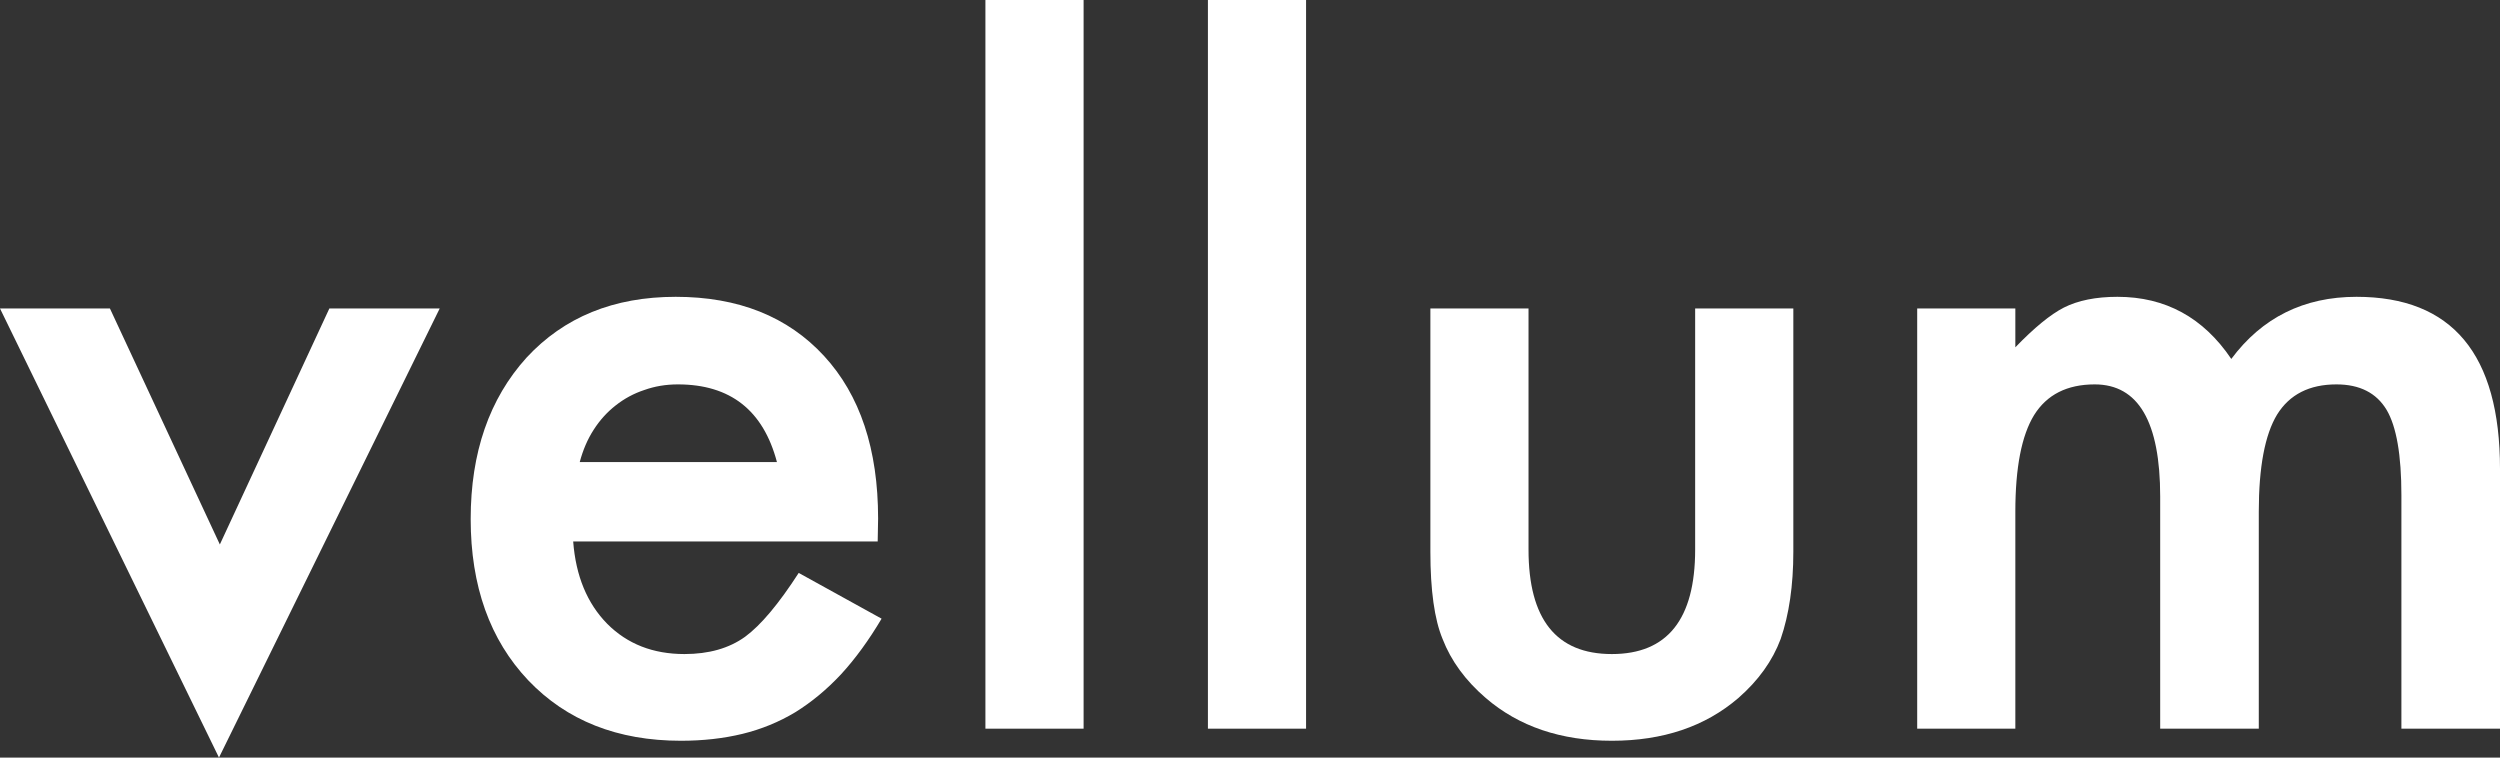
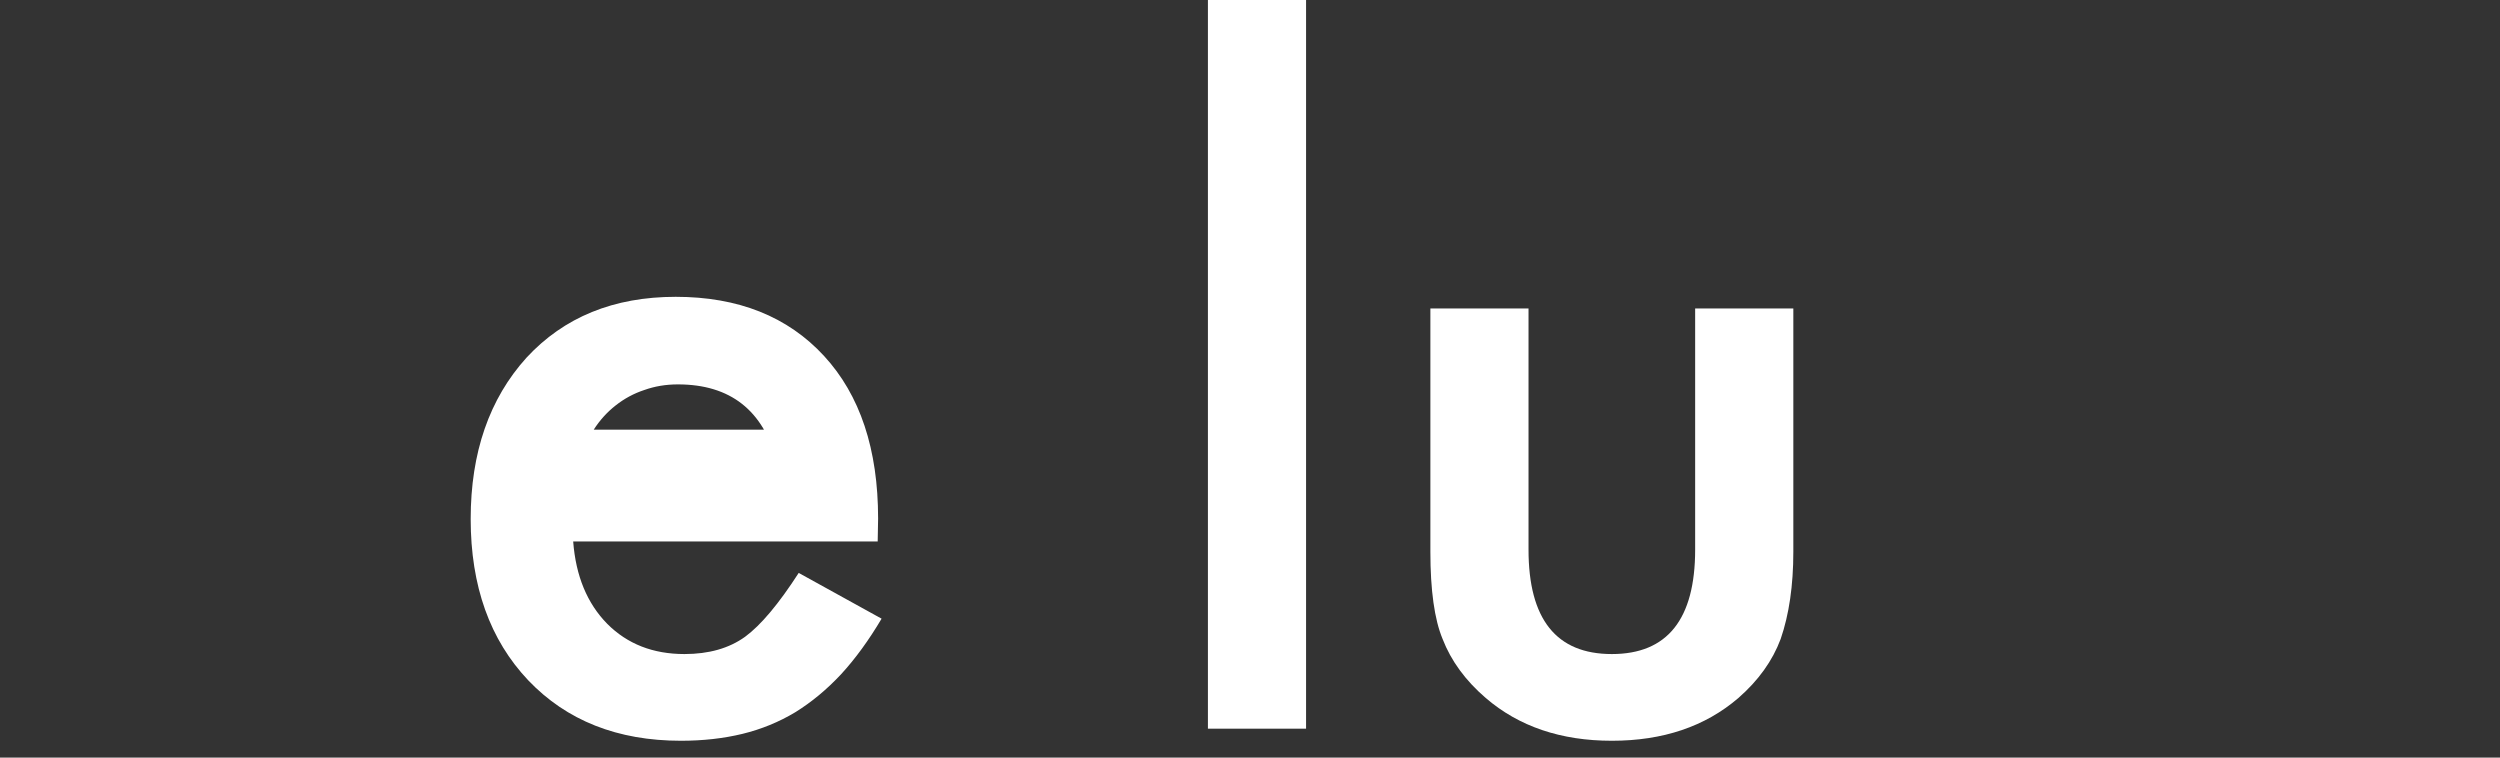
<svg xmlns="http://www.w3.org/2000/svg" width="66" height="20" viewBox="0 0 66 20" fill="none">
  <rect x="0" y="0" width="66" height="20" fill="#333333" stroke="none" />
-   <path d="M2.902 8.144L5.804 14.374L8.695 8.144H11.608L5.781 20L0 8.144H2.902Z" fill="white" />
-   <path d="M23.171 14.294H15.132C15.201 15.205 15.501 15.93 16.031 16.469C16.561 17.001 17.24 17.267 18.069 17.267C18.714 17.267 19.248 17.115 19.67 16.811C20.084 16.507 20.557 15.945 21.086 15.125L23.274 16.333C22.937 16.902 22.58 17.392 22.203 17.802C21.827 18.204 21.424 18.538 20.994 18.804C20.564 19.062 20.1 19.252 19.601 19.374C19.102 19.495 18.561 19.556 17.977 19.556C16.303 19.556 14.96 19.024 13.946 17.961C12.933 16.891 12.426 15.471 12.426 13.702C12.426 11.948 12.918 10.528 13.9 9.442C14.891 8.371 16.203 7.836 17.839 7.836C19.489 7.836 20.795 8.356 21.754 9.396C22.706 10.429 23.182 11.86 23.182 13.69L23.171 14.294ZM20.511 12.198C20.15 10.831 19.278 10.148 17.896 10.148C17.582 10.148 17.286 10.197 17.01 10.296C16.733 10.387 16.48 10.524 16.25 10.706C16.027 10.881 15.835 11.093 15.674 11.344C15.512 11.595 15.39 11.879 15.305 12.198H20.511Z" fill="white" />
-   <path d="M28.607 0V19.237H26.015V0H28.607Z" fill="white" />
+   <path d="M23.171 14.294H15.132C15.201 15.205 15.501 15.93 16.031 16.469C16.561 17.001 17.24 17.267 18.069 17.267C18.714 17.267 19.248 17.115 19.67 16.811C20.084 16.507 20.557 15.945 21.086 15.125L23.274 16.333C22.937 16.902 22.58 17.392 22.203 17.802C21.827 18.204 21.424 18.538 20.994 18.804C20.564 19.062 20.1 19.252 19.601 19.374C19.102 19.495 18.561 19.556 17.977 19.556C16.303 19.556 14.96 19.024 13.946 17.961C12.933 16.891 12.426 15.471 12.426 13.702C12.426 11.948 12.918 10.528 13.9 9.442C14.891 8.371 16.203 7.836 17.839 7.836C19.489 7.836 20.795 8.356 21.754 9.396C22.706 10.429 23.182 11.86 23.182 13.69L23.171 14.294ZM20.511 12.198C20.15 10.831 19.278 10.148 17.896 10.148C17.582 10.148 17.286 10.197 17.01 10.296C16.733 10.387 16.48 10.524 16.25 10.706C16.027 10.881 15.835 11.093 15.674 11.344H20.511Z" fill="white" />
  <path d="M34.48 0V19.237H31.889V0H34.48Z" fill="white" />
  <path d="M40.353 8.144V14.51C40.353 16.348 41.086 17.267 42.553 17.267C44.019 17.267 44.752 16.348 44.752 14.51V8.144H47.344V14.567C47.344 15.456 47.232 16.223 47.01 16.868C46.795 17.445 46.422 17.965 45.892 18.428C45.017 19.18 43.904 19.556 42.553 19.556C41.209 19.556 40.1 19.18 39.225 18.428C38.687 17.965 38.307 17.445 38.084 16.868C37.87 16.352 37.762 15.585 37.762 14.567V8.144H40.353Z" fill="white" />
-   <path d="M50.614 8.144H53.205V9.169C53.704 8.652 54.13 8.303 54.484 8.121C54.86 7.931 55.332 7.836 55.9 7.836C57.167 7.836 58.169 8.383 58.906 9.476C59.72 8.383 60.822 7.836 62.211 7.836C64.737 7.836 66 9.351 66 12.38V19.237H63.397V13.075C63.397 12.012 63.267 11.26 63.006 10.82C62.737 10.372 62.296 10.148 61.681 10.148C60.967 10.148 60.445 10.414 60.115 10.945C59.793 11.477 59.632 12.331 59.632 13.508V19.237H57.029V13.109C57.029 11.135 56.453 10.148 55.301 10.148C54.572 10.148 54.038 10.418 53.701 10.957C53.37 11.496 53.205 12.346 53.205 13.508V19.237H50.614V8.144Z" fill="white" />
</svg>